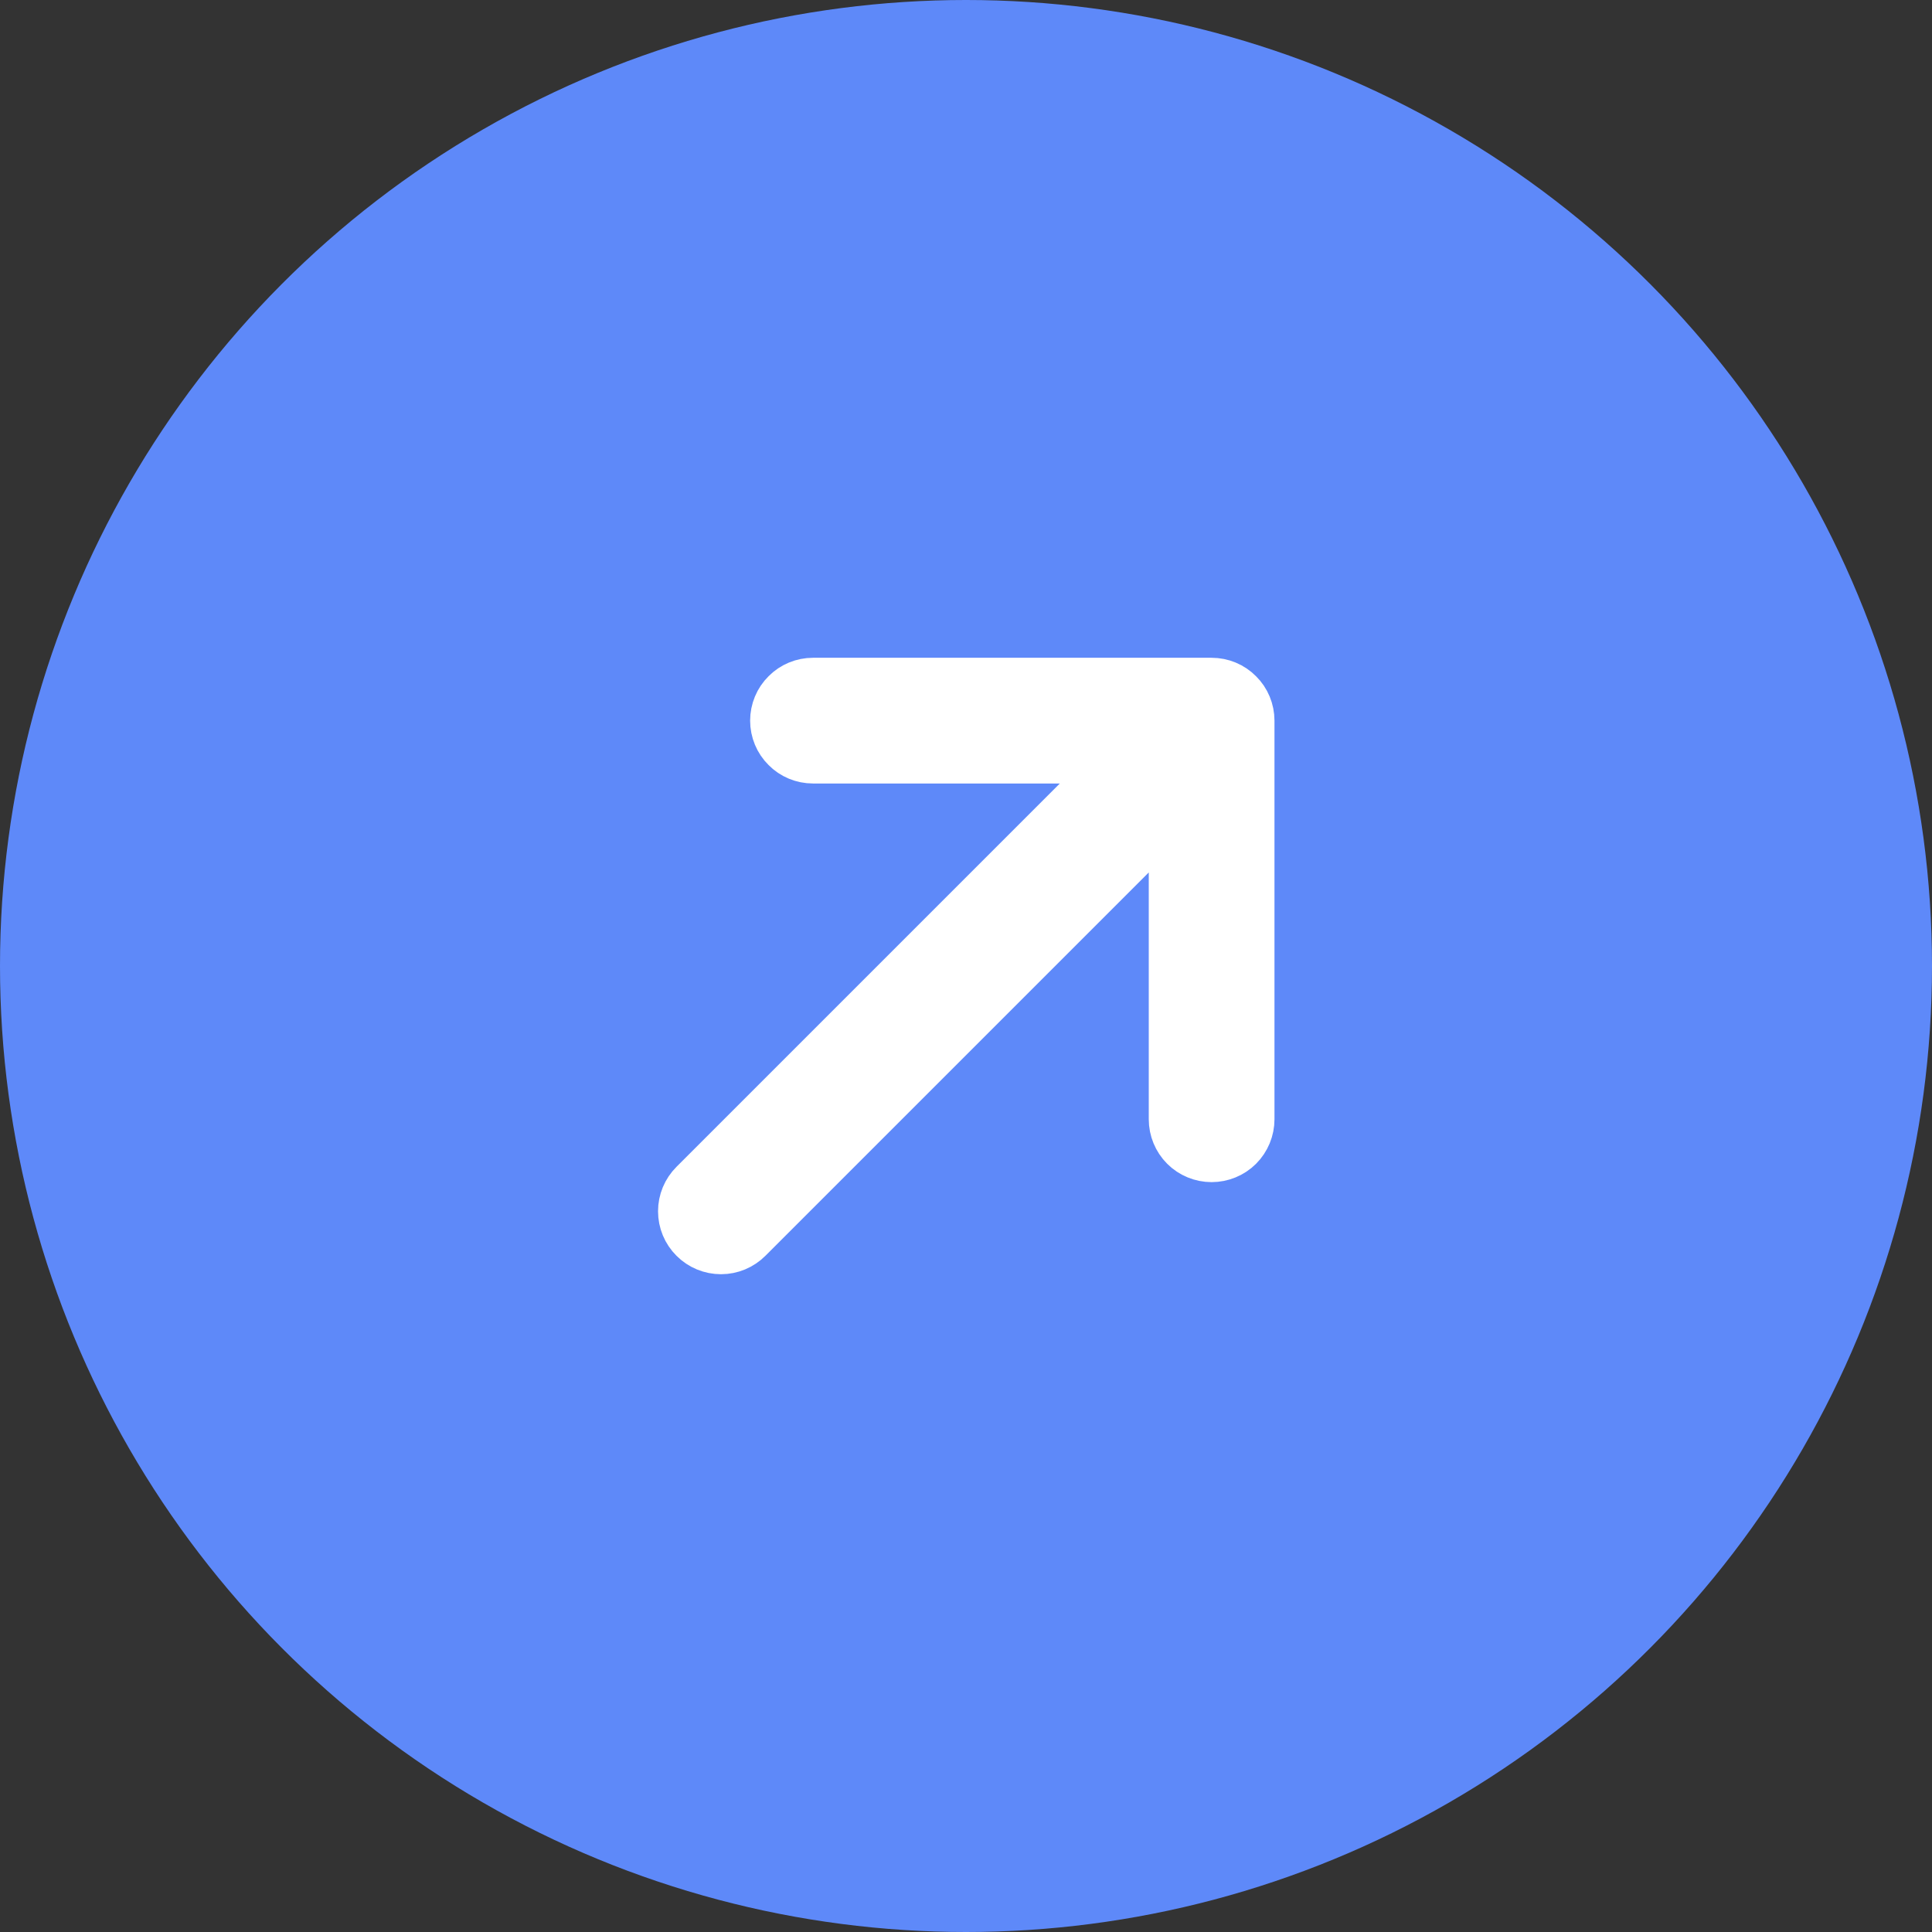
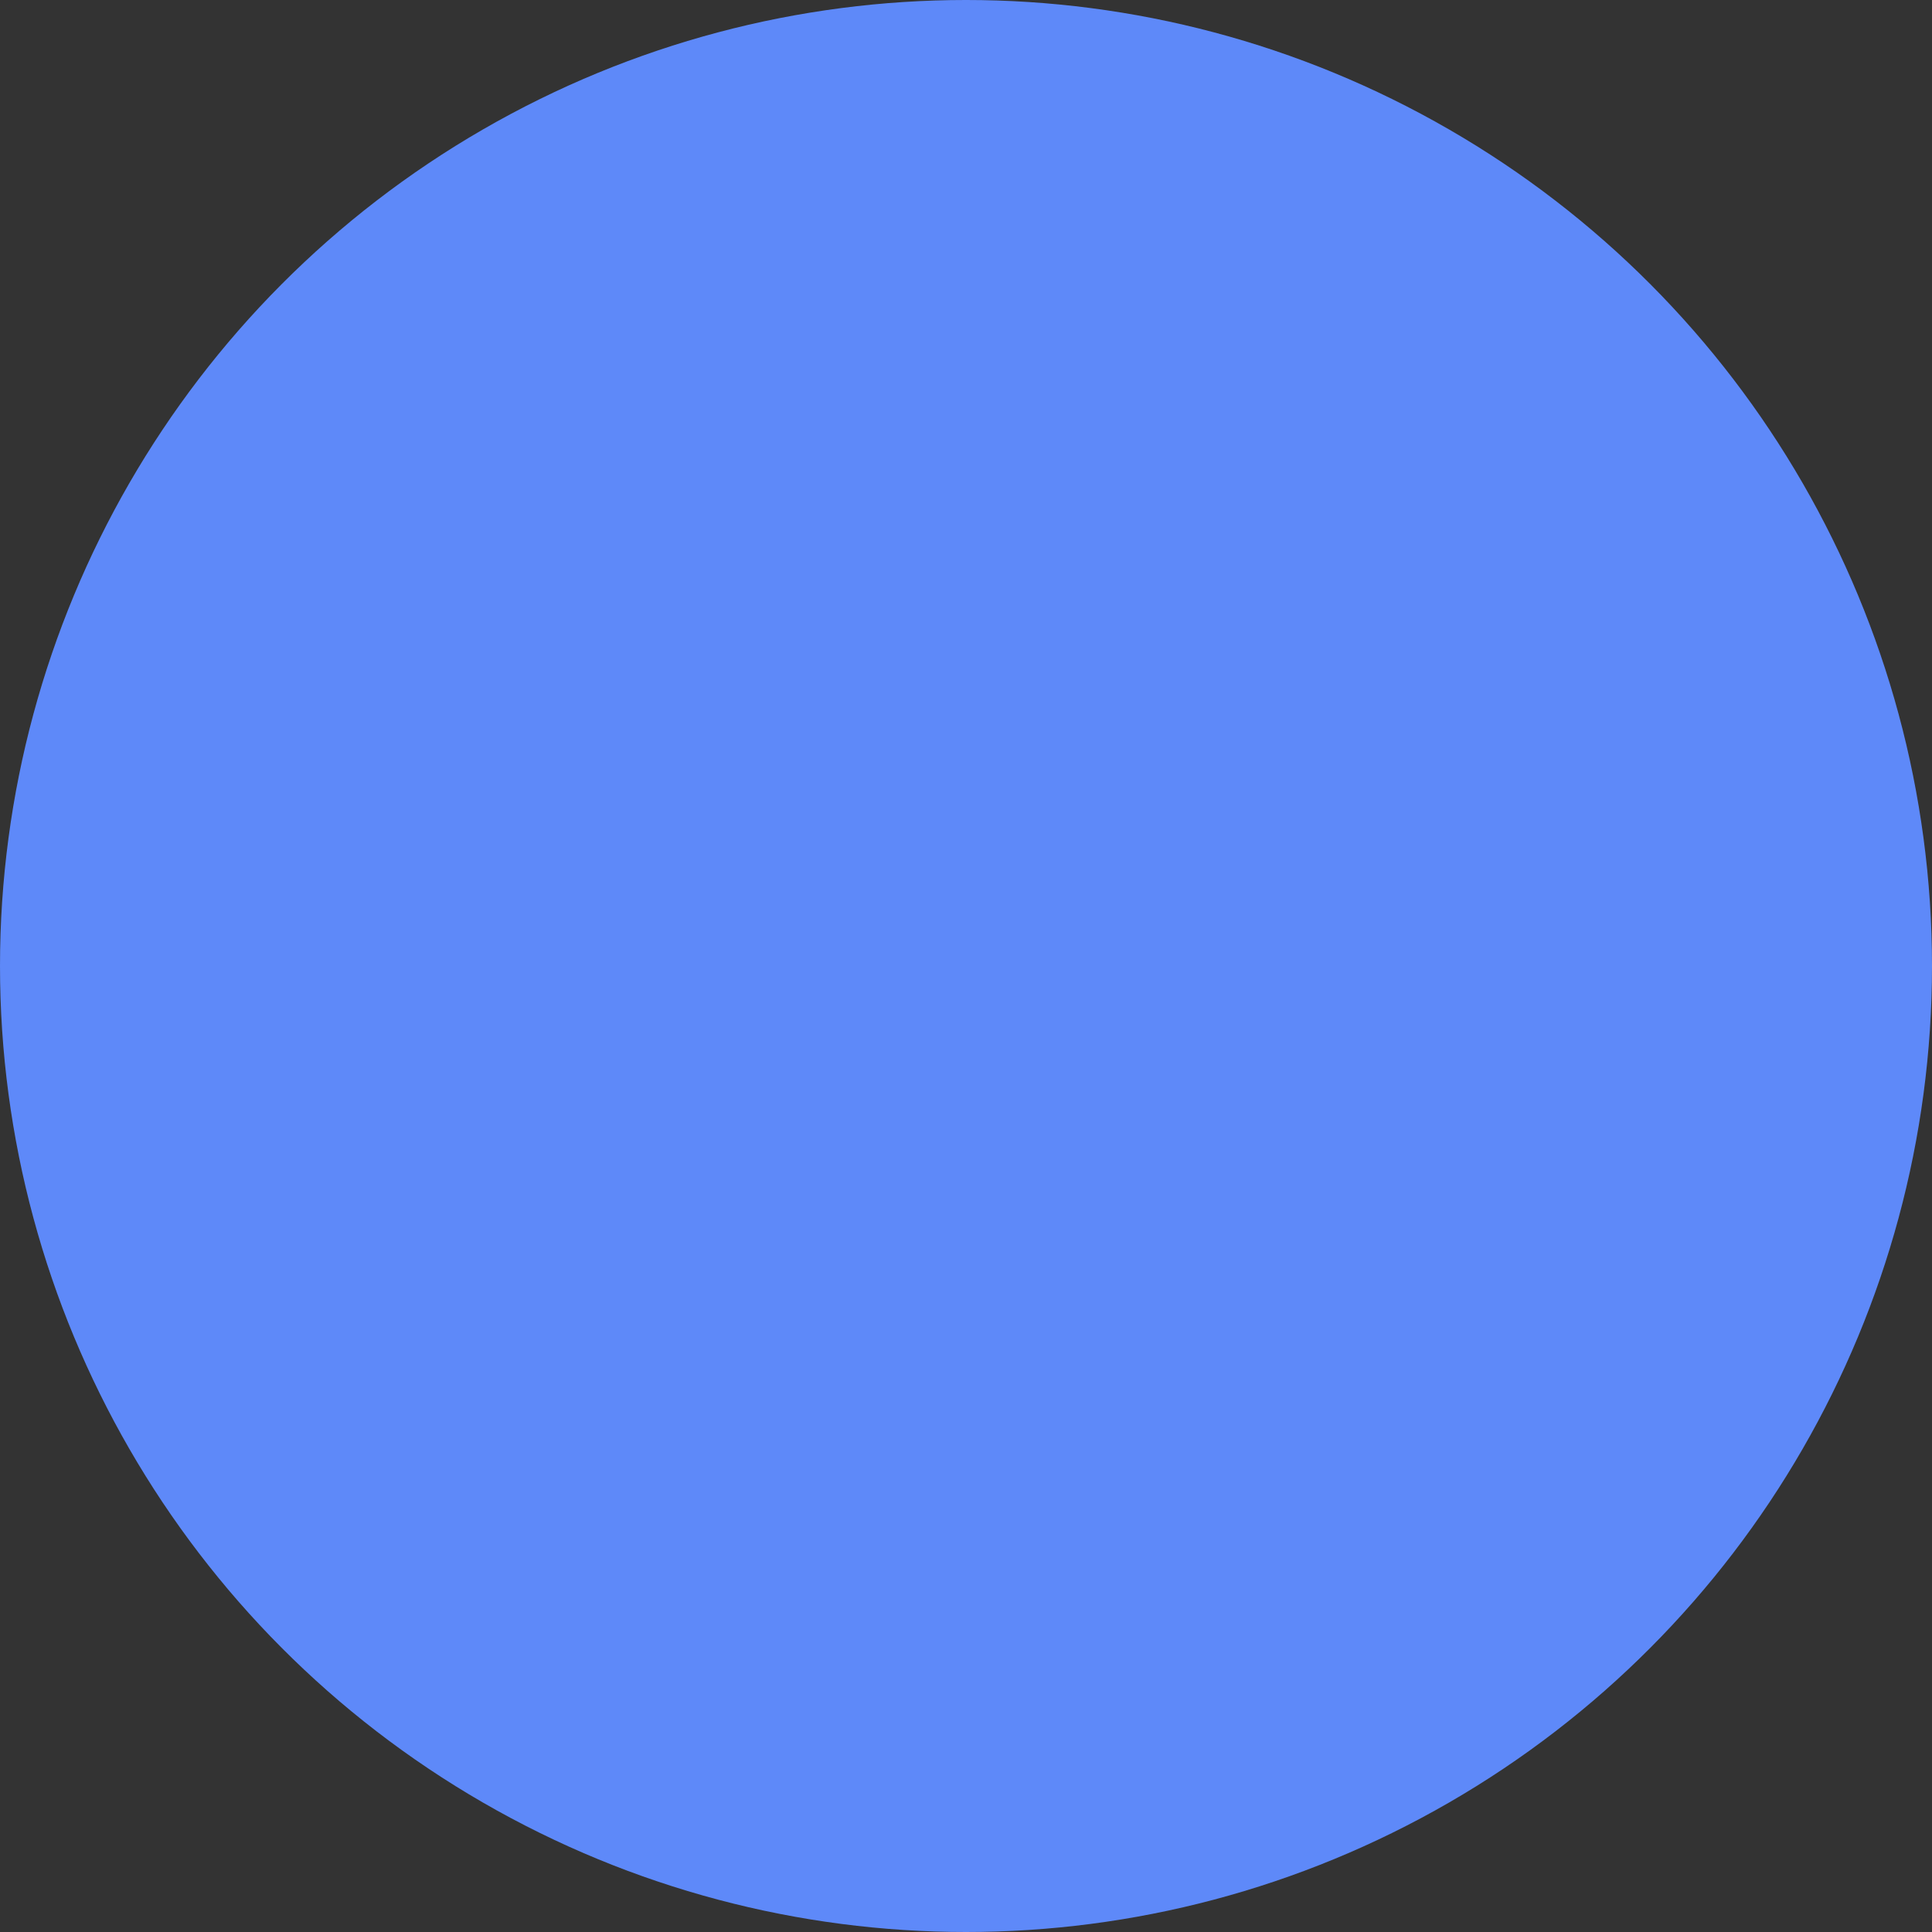
<svg xmlns="http://www.w3.org/2000/svg" width="15" height="15" viewBox="0 0 15 15" fill="none">
  <rect x="0" y="0" width="15" height="15" fill="#333333" stroke="none" />
  <circle cx="7.5" cy="7.5" r="7.5" fill="#5E89F9" />
-   <path d="M9.645 5.595V8.69C9.645 8.753 9.62 8.814 9.575 8.859C9.531 8.903 9.47 8.928 9.407 8.928C9.344 8.928 9.283 8.903 9.239 8.859C9.194 8.814 9.169 8.753 9.169 8.69V6.17L5.766 9.573C5.721 9.618 5.661 9.643 5.598 9.643C5.534 9.643 5.474 9.618 5.429 9.573C5.384 9.528 5.359 9.468 5.359 9.404C5.359 9.341 5.384 9.281 5.429 9.236L8.832 5.833H6.312C6.249 5.833 6.188 5.808 6.144 5.763C6.099 5.719 6.074 5.658 6.074 5.595C6.074 5.532 6.099 5.471 6.144 5.427C6.188 5.382 6.249 5.357 6.312 5.357H9.407C9.47 5.357 9.531 5.382 9.575 5.427C9.62 5.471 9.645 5.532 9.645 5.595Z" fill="white" stroke="white" stroke-width="0.5" stroke-linejoin="round" />
</svg>